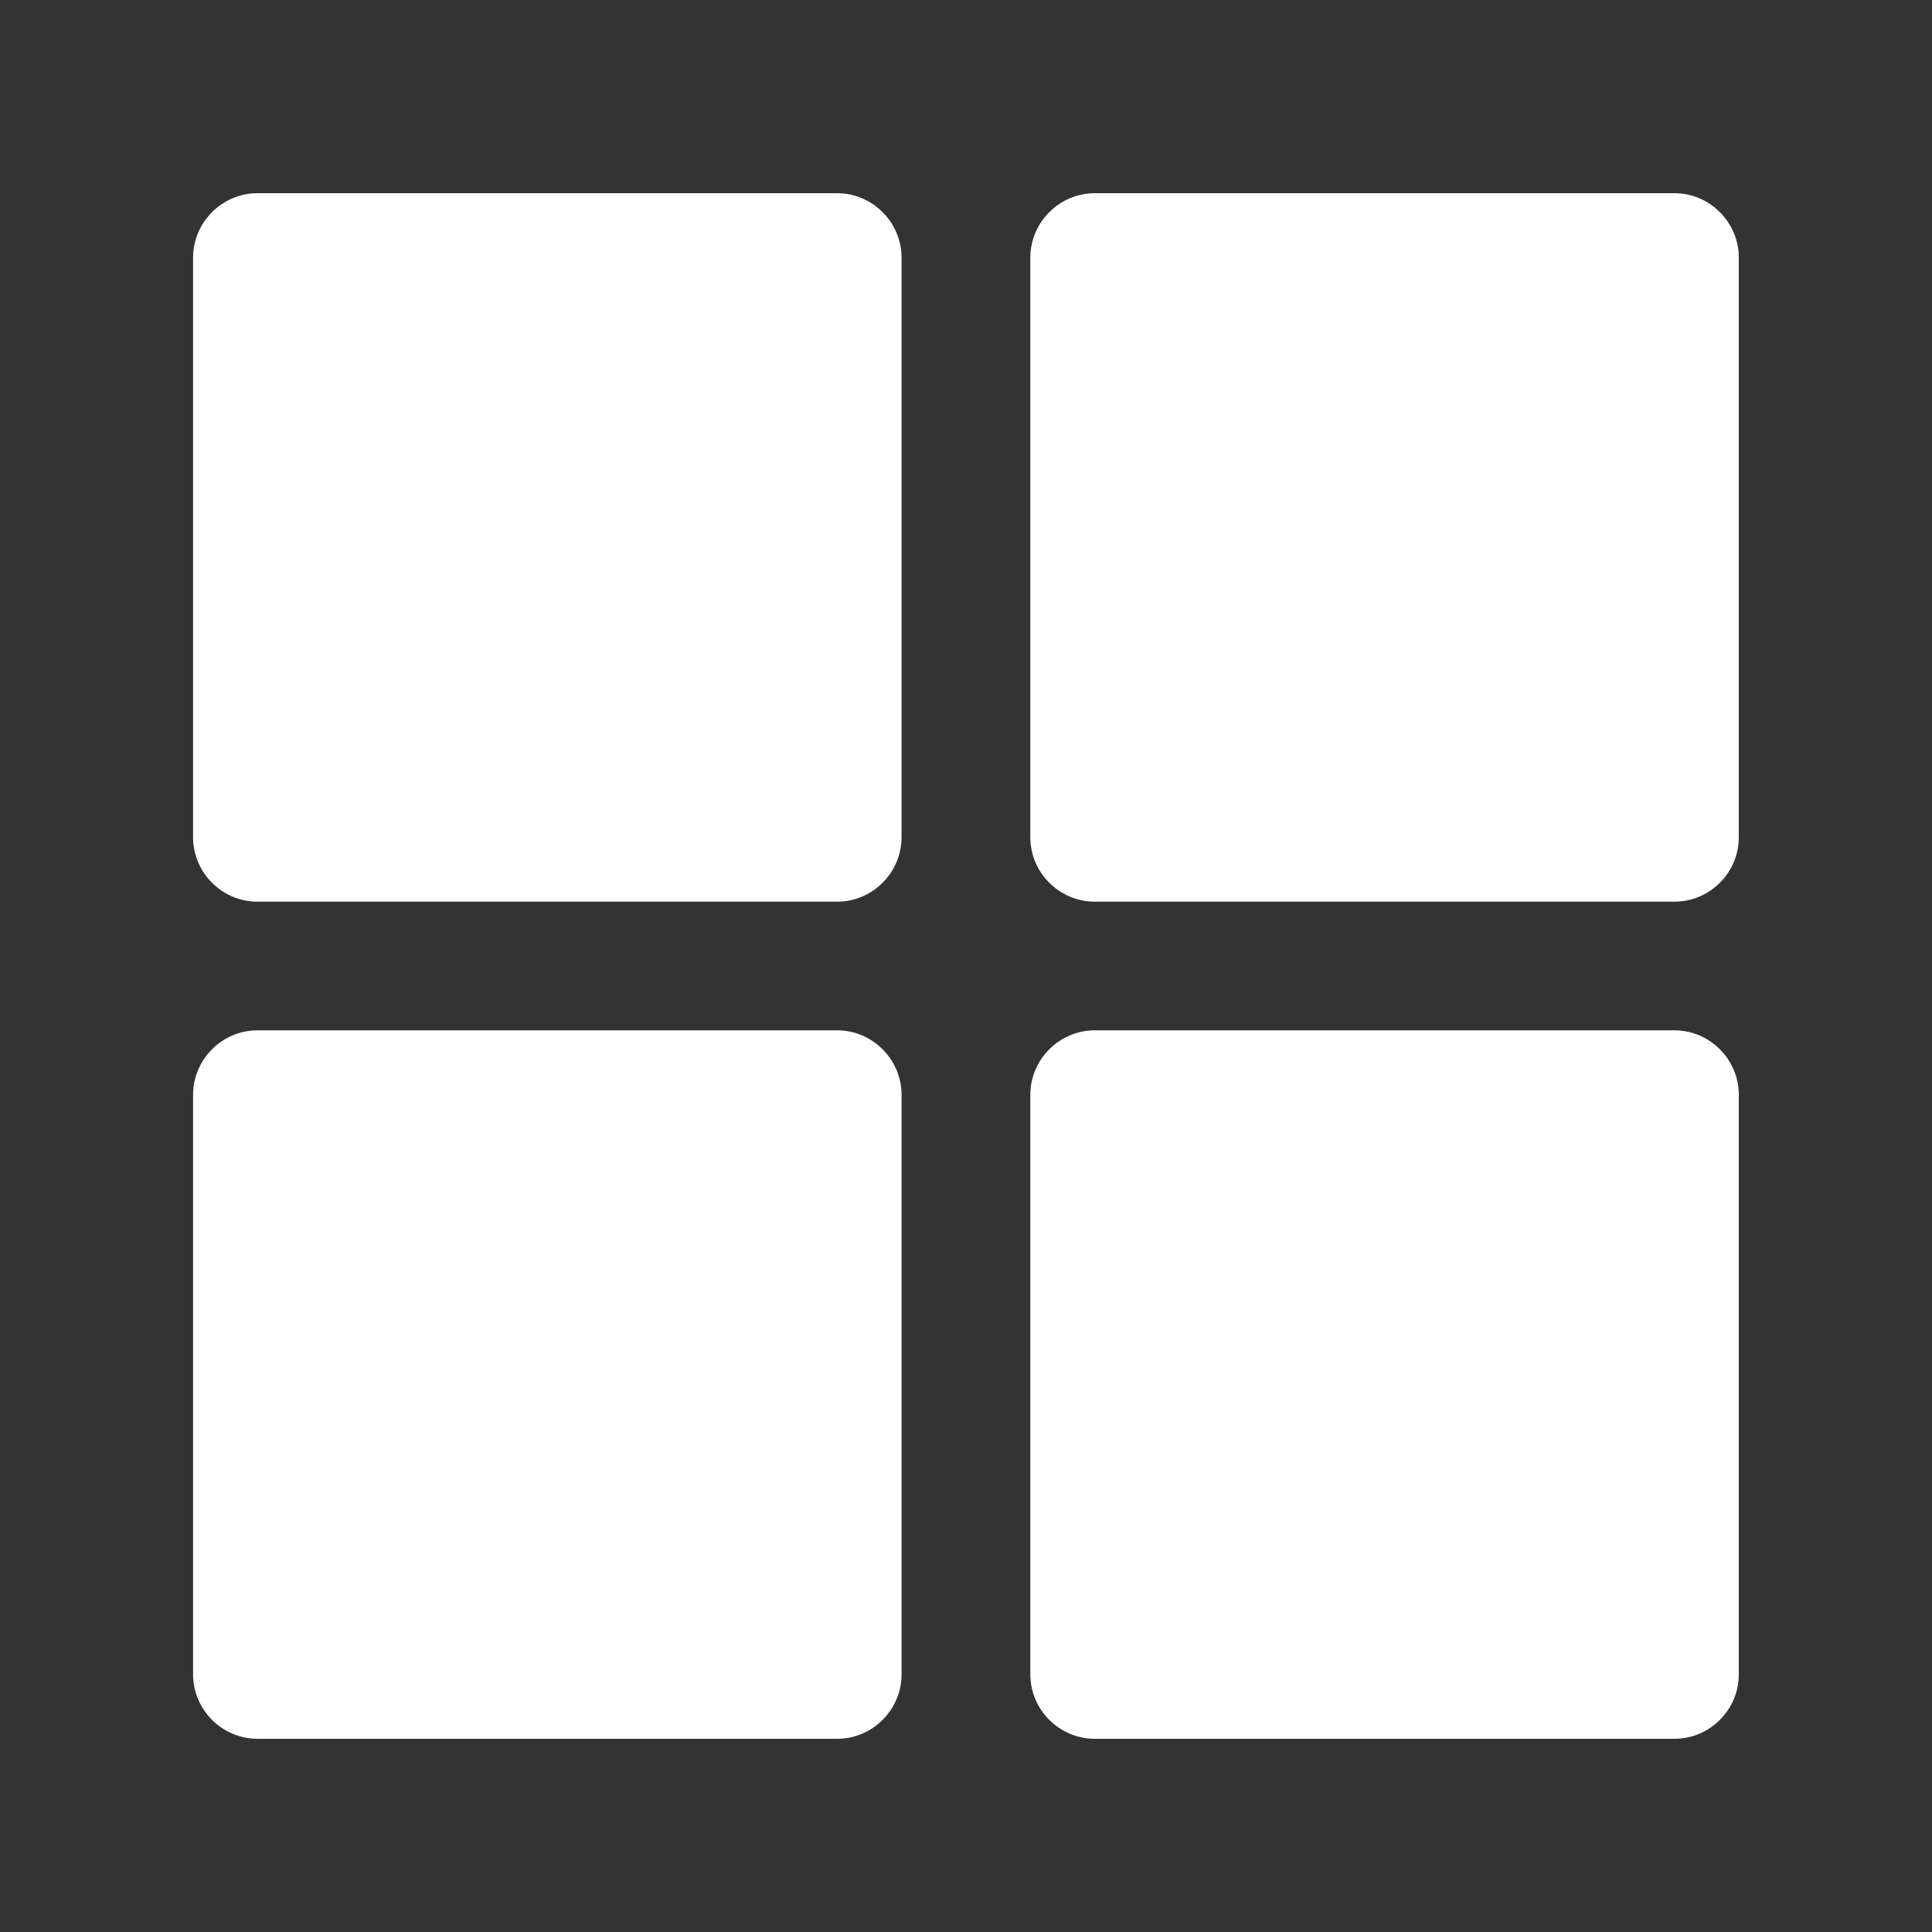
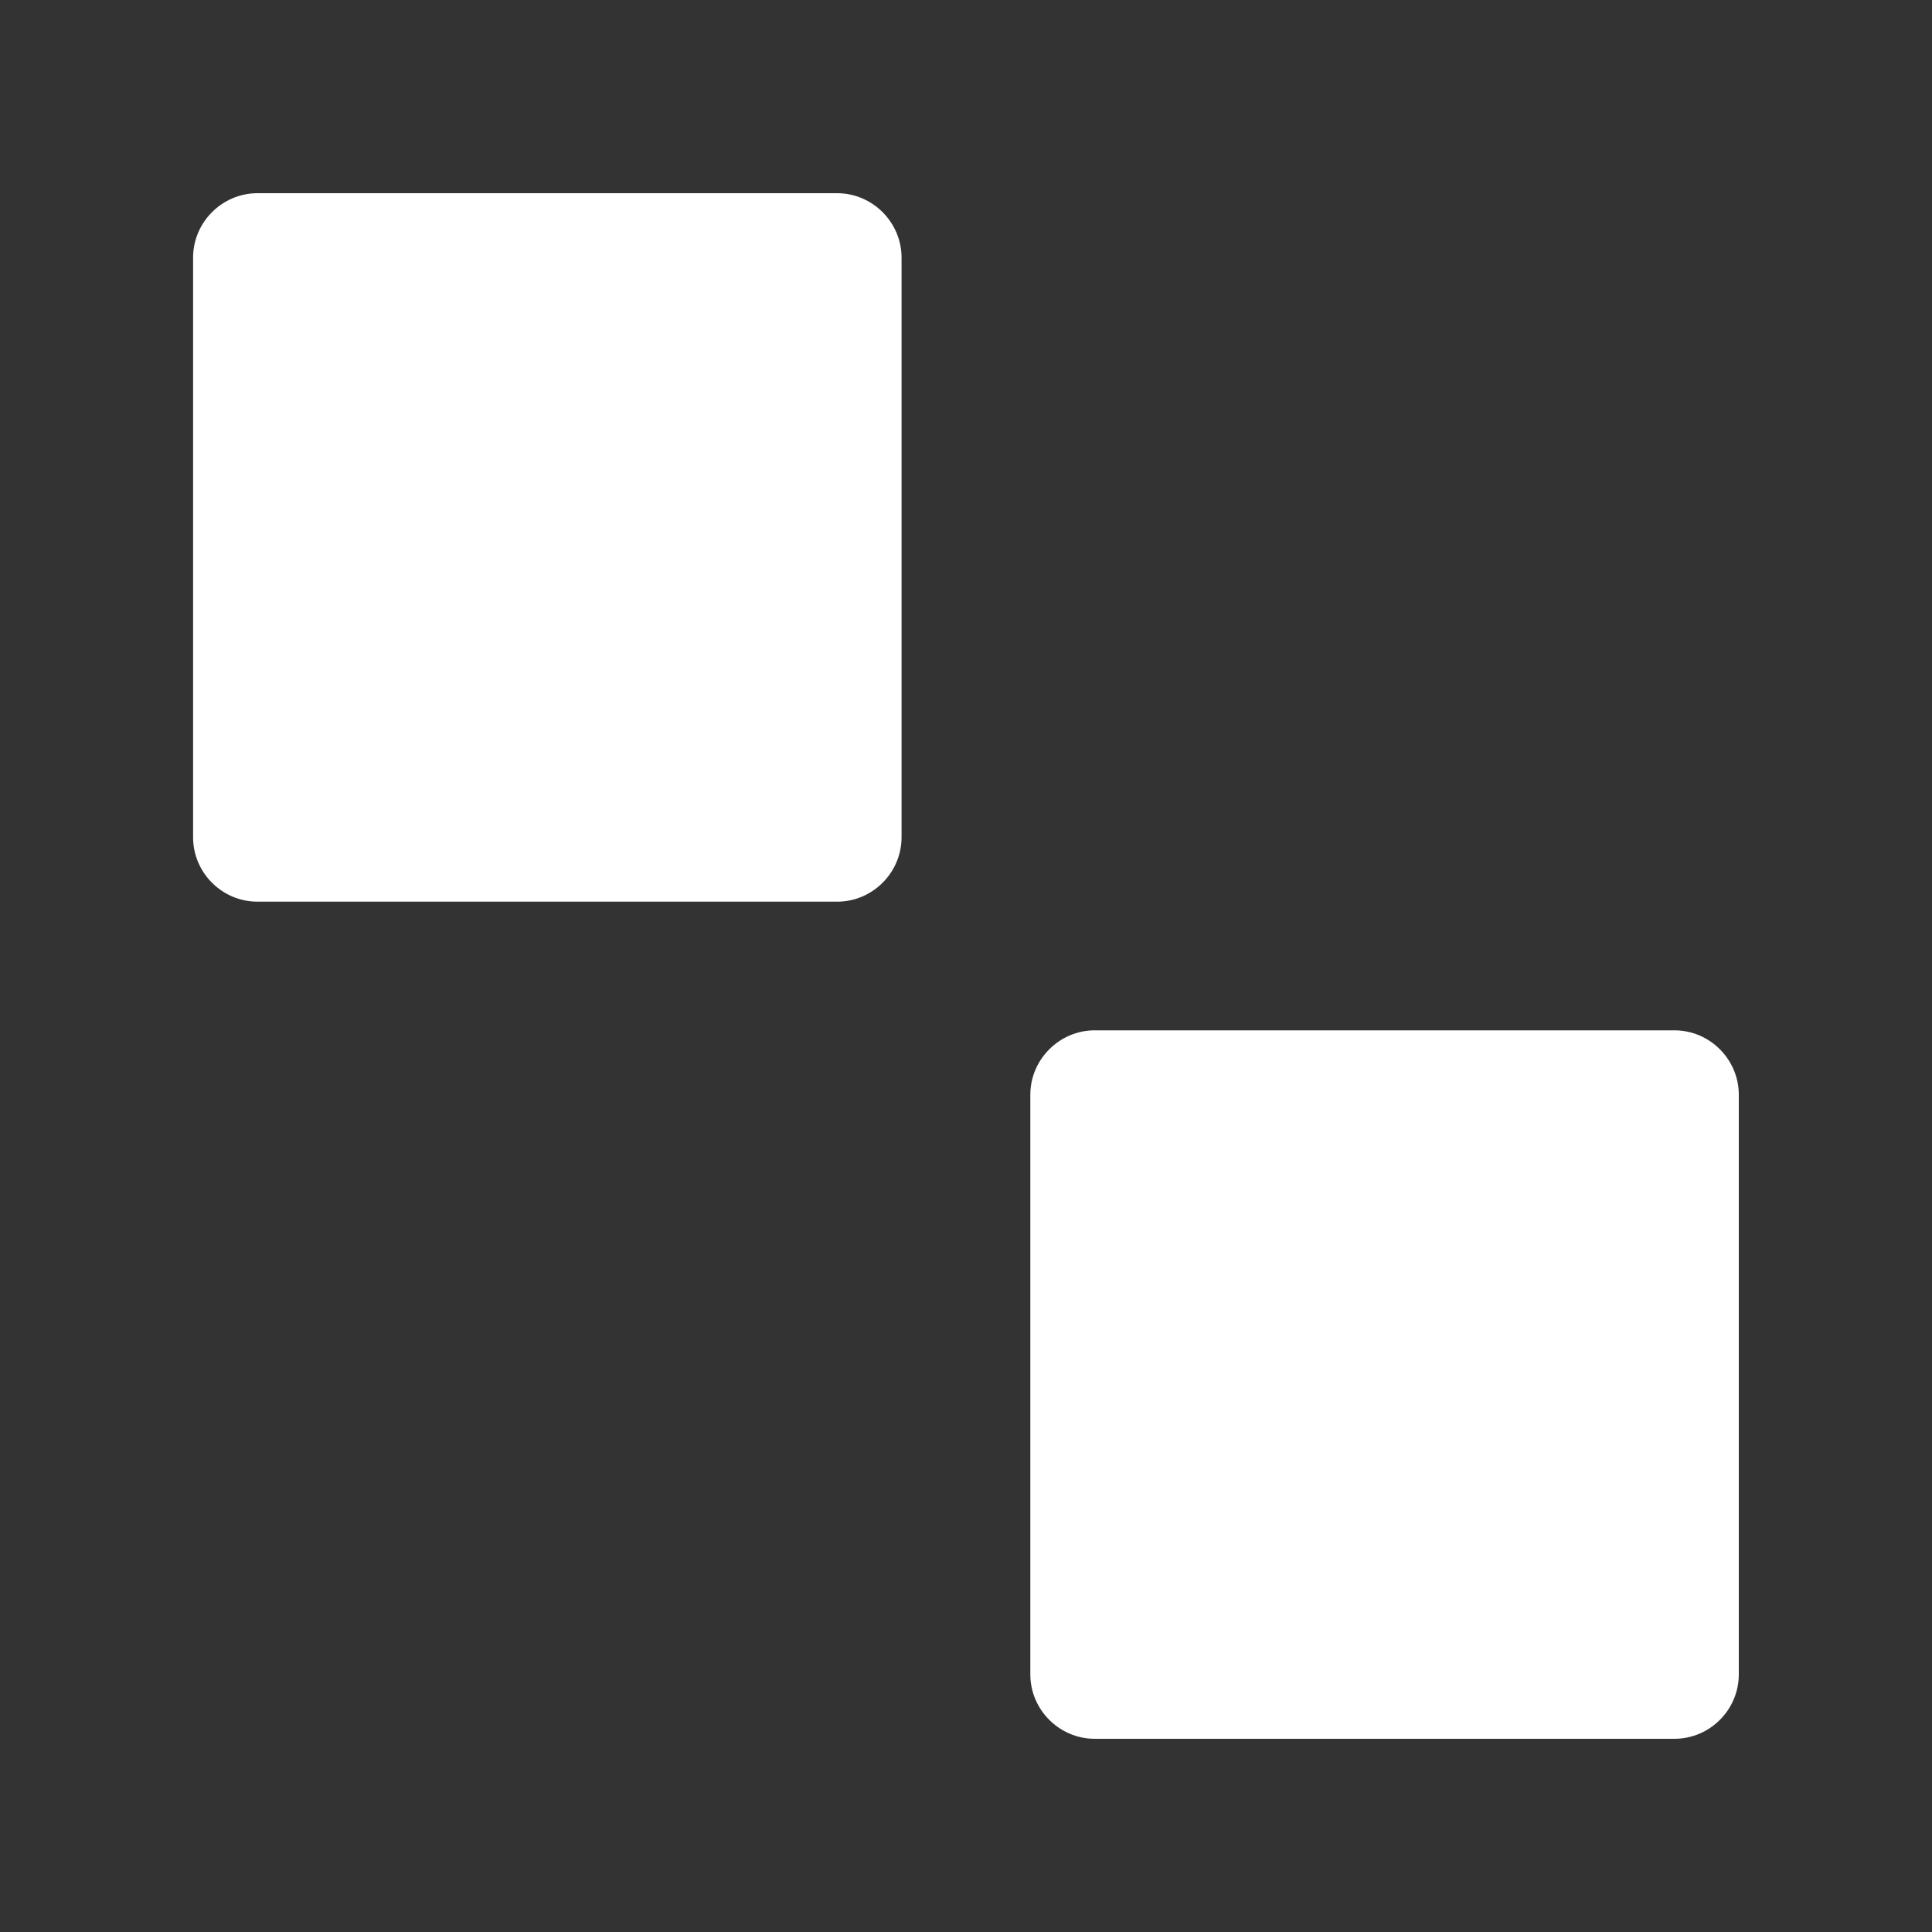
<svg xmlns="http://www.w3.org/2000/svg" width="17" height="17" viewBox="0 0 17 17" fill="none">
  <rect x="0" y="0" width="17" height="17" fill="#333333" stroke="none" />
-   <path d="M7.366 15.3H2.266C1.954 15.3 1.699 15.045 1.699 14.733V9.633C1.699 9.322 1.954 9.066 2.266 9.066H7.366C7.677 9.066 7.933 9.322 7.933 9.633V14.733C7.933 15.045 7.677 15.3 7.366 15.3Z" fill="white" />
  <path d="M14.733 15.3H9.633C9.322 15.3 9.066 15.045 9.066 14.733V9.633C9.066 9.322 9.322 9.066 9.633 9.066H14.733C15.045 9.066 15.3 9.322 15.3 9.633V14.733C15.3 15.045 15.045 15.3 14.733 15.3Z" fill="white" />
  <path d="M7.366 7.934H2.266C1.954 7.934 1.699 7.679 1.699 7.367V2.267C1.699 1.956 1.954 1.7 2.266 1.7H7.366C7.677 1.7 7.933 1.956 7.933 2.267V7.367C7.933 7.679 7.677 7.934 7.366 7.934Z" fill="white" />
-   <path d="M14.733 7.934H9.633C9.322 7.934 9.066 7.679 9.066 7.367V2.267C9.066 1.956 9.322 1.7 9.633 1.7H14.733C15.045 1.7 15.3 1.956 15.3 2.267V7.367C15.3 7.679 15.045 7.934 14.733 7.934Z" fill="white" />
</svg>